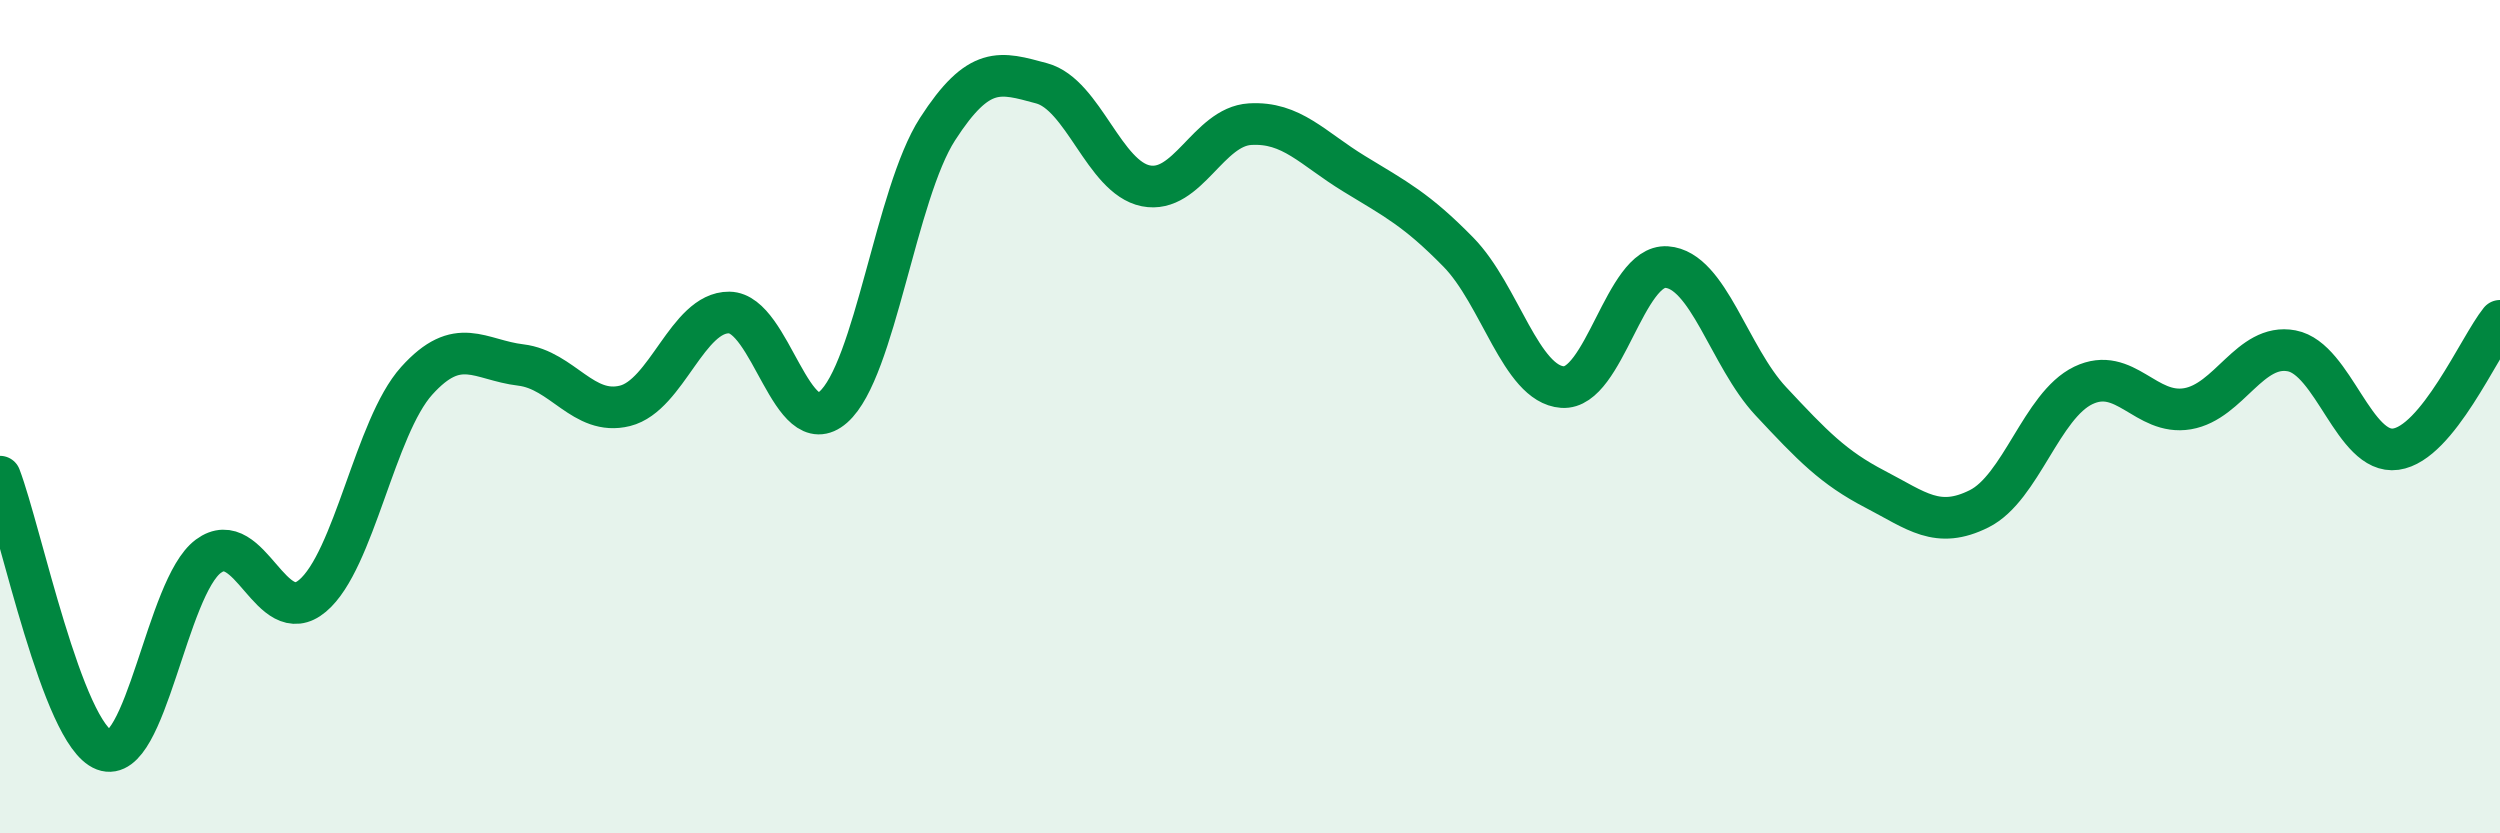
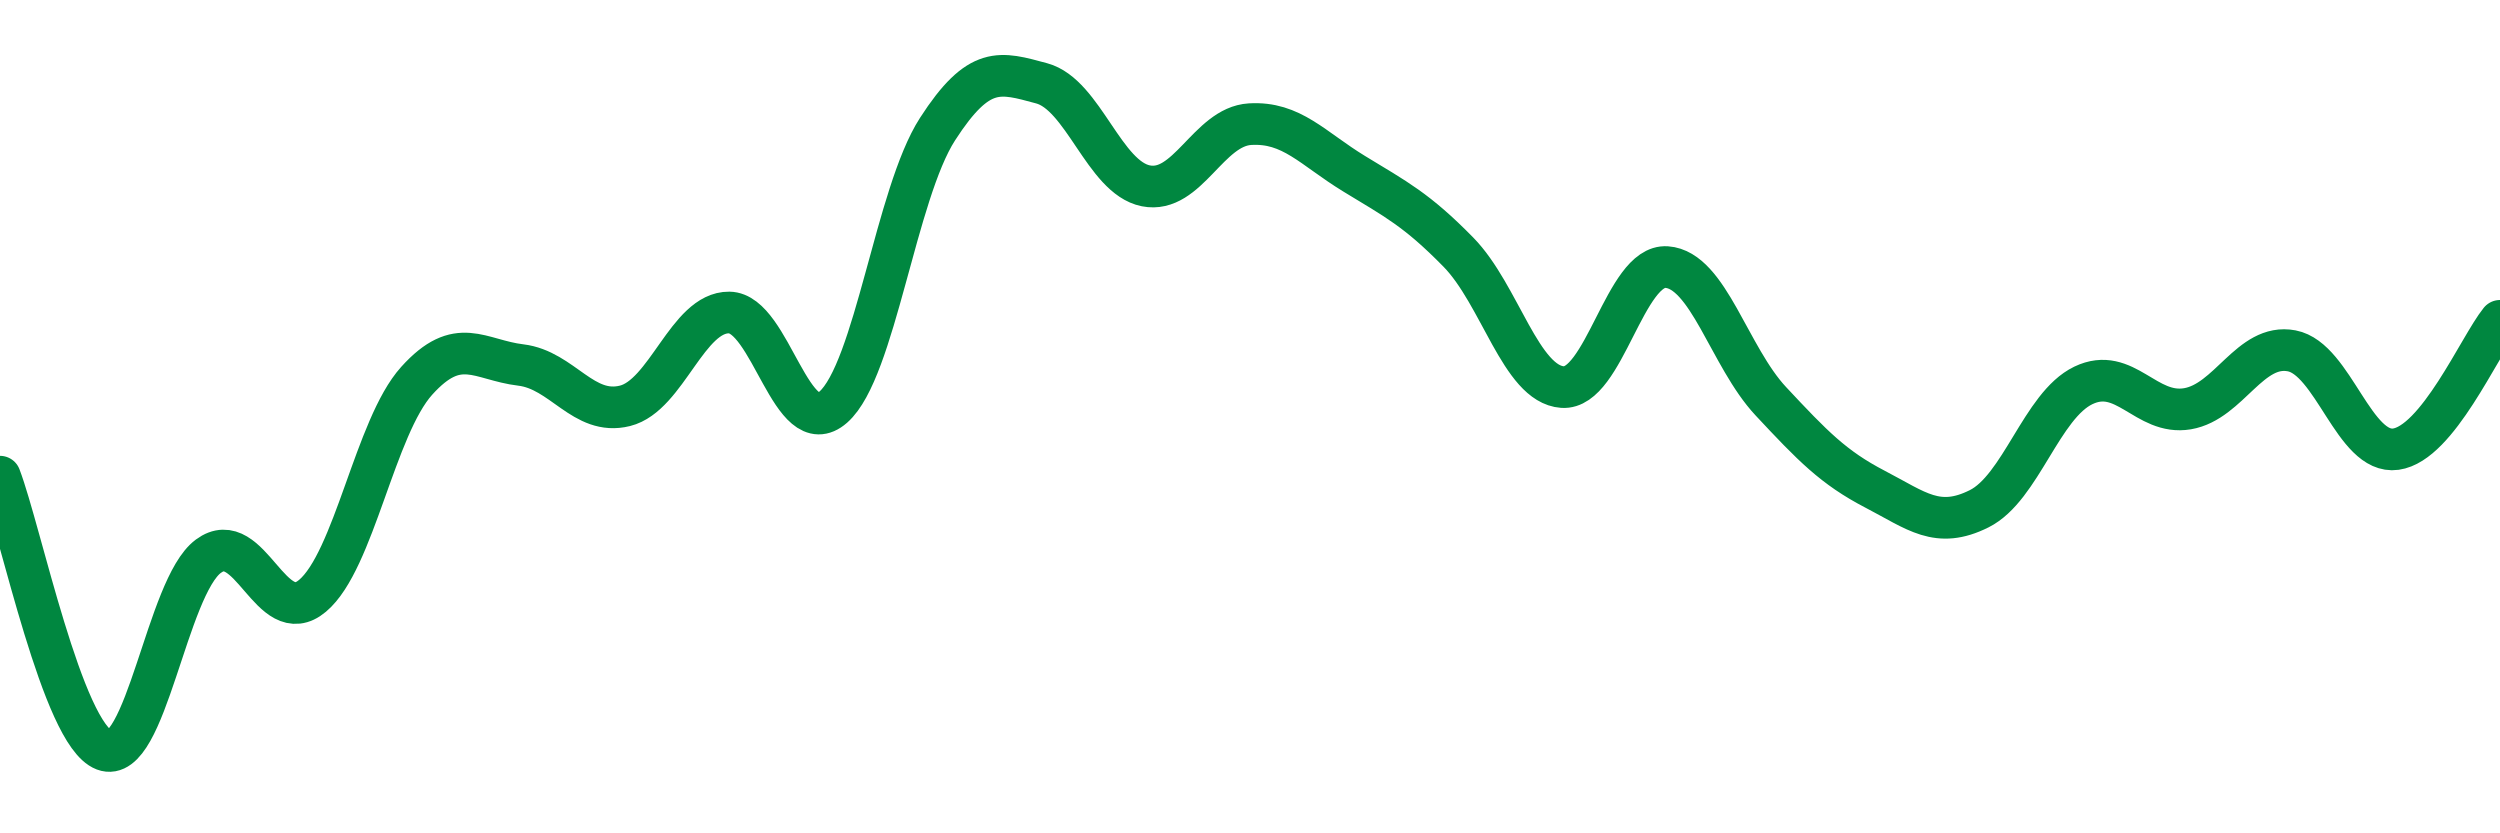
<svg xmlns="http://www.w3.org/2000/svg" width="60" height="20" viewBox="0 0 60 20">
-   <path d="M 0,11.44 C 0.5,12.75 1.5,17.62 2.5,18 C 3.5,18.38 4,14.09 5,13.35 C 6,12.61 6.5,15.14 7.5,14.3 C 8.5,13.46 9,10.25 10,9.14 C 11,8.03 11.5,8.64 12.5,8.76 C 13.5,8.88 14,9.99 15,9.74 C 16,9.49 16.5,7.49 17.5,7.5 C 18.5,7.51 19,10.65 20,9.77 C 21,8.89 21.5,4.65 22.5,3.1 C 23.5,1.55 24,1.73 25,2 C 26,2.27 26.5,4.26 27.5,4.46 C 28.5,4.66 29,3.04 30,2.98 C 31,2.92 31.5,3.56 32.5,4.17 C 33.5,4.78 34,5.03 35,6.05 C 36,7.07 36.5,9.22 37.5,9.29 C 38.5,9.36 39,6.34 40,6.41 C 41,6.48 41.5,8.56 42.5,9.63 C 43.5,10.7 44,11.22 45,11.74 C 46,12.26 46.5,12.71 47.5,12.21 C 48.5,11.71 49,9.73 50,9.25 C 51,8.77 51.5,9.98 52.5,9.81 C 53.5,9.64 54,8.23 55,8.42 C 56,8.61 56.5,10.92 57.5,10.78 C 58.5,10.64 59.5,8.32 60,7.7L60 20L0 20Z" fill="#008740" opacity="0.1" stroke-linecap="round" stroke-linejoin="round" />
  <path d="M 0,11.44 C 0.5,12.75 1.5,17.62 2.5,18 C 3.5,18.38 4,14.09 5,13.35 C 6,12.61 6.5,15.14 7.5,14.3 C 8.5,13.46 9,10.25 10,9.14 C 11,8.03 11.5,8.64 12.5,8.76 C 13.5,8.88 14,9.99 15,9.74 C 16,9.49 16.5,7.49 17.5,7.5 C 18.5,7.51 19,10.65 20,9.77 C 21,8.89 21.5,4.65 22.5,3.1 C 23.5,1.55 24,1.73 25,2 C 26,2.27 26.5,4.26 27.5,4.46 C 28.5,4.66 29,3.04 30,2.98 C 31,2.92 31.5,3.56 32.5,4.17 C 33.5,4.78 34,5.03 35,6.05 C 36,7.07 36.5,9.22 37.5,9.29 C 38.5,9.36 39,6.34 40,6.41 C 41,6.48 41.5,8.56 42.5,9.63 C 43.5,10.7 44,11.22 45,11.74 C 46,12.26 46.5,12.71 47.5,12.21 C 48.5,11.71 49,9.73 50,9.25 C 51,8.77 51.5,9.98 52.5,9.81 C 53.5,9.64 54,8.23 55,8.42 C 56,8.61 56.5,10.92 57.5,10.78 C 58.5,10.64 59.5,8.32 60,7.7" stroke="#008740" stroke-width="1" fill="none" stroke-linecap="round" stroke-linejoin="round" />
</svg>